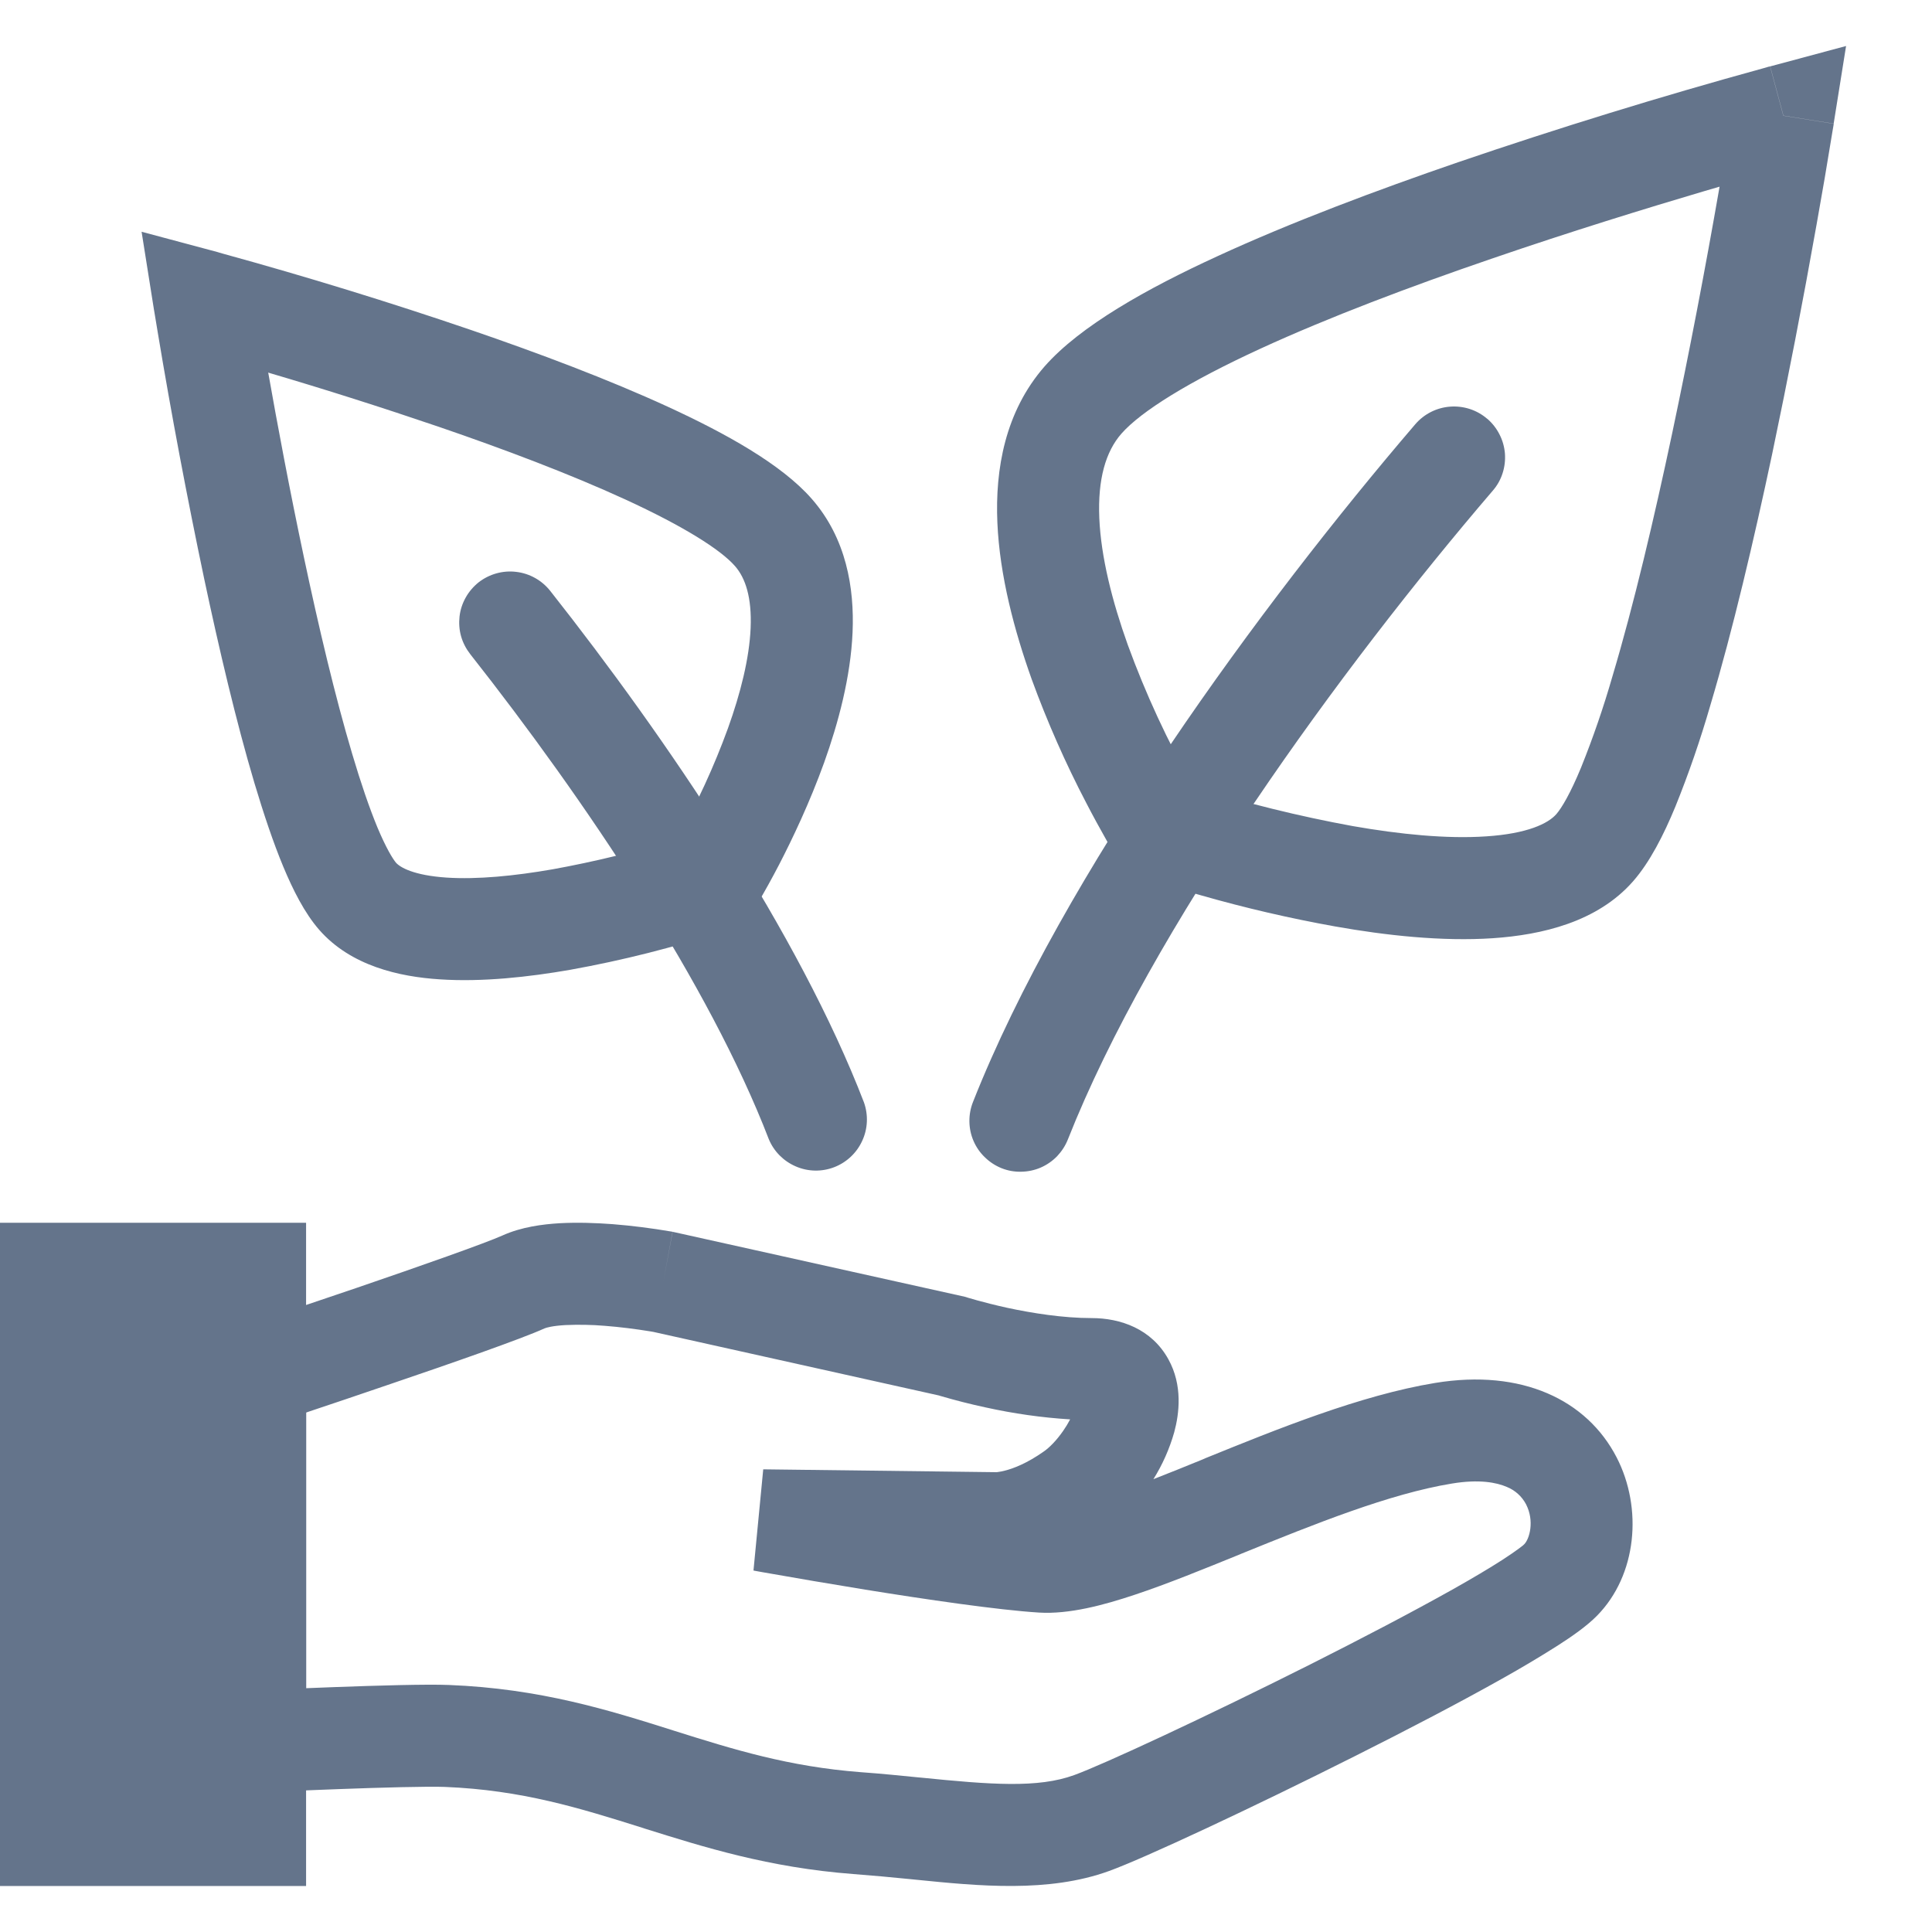
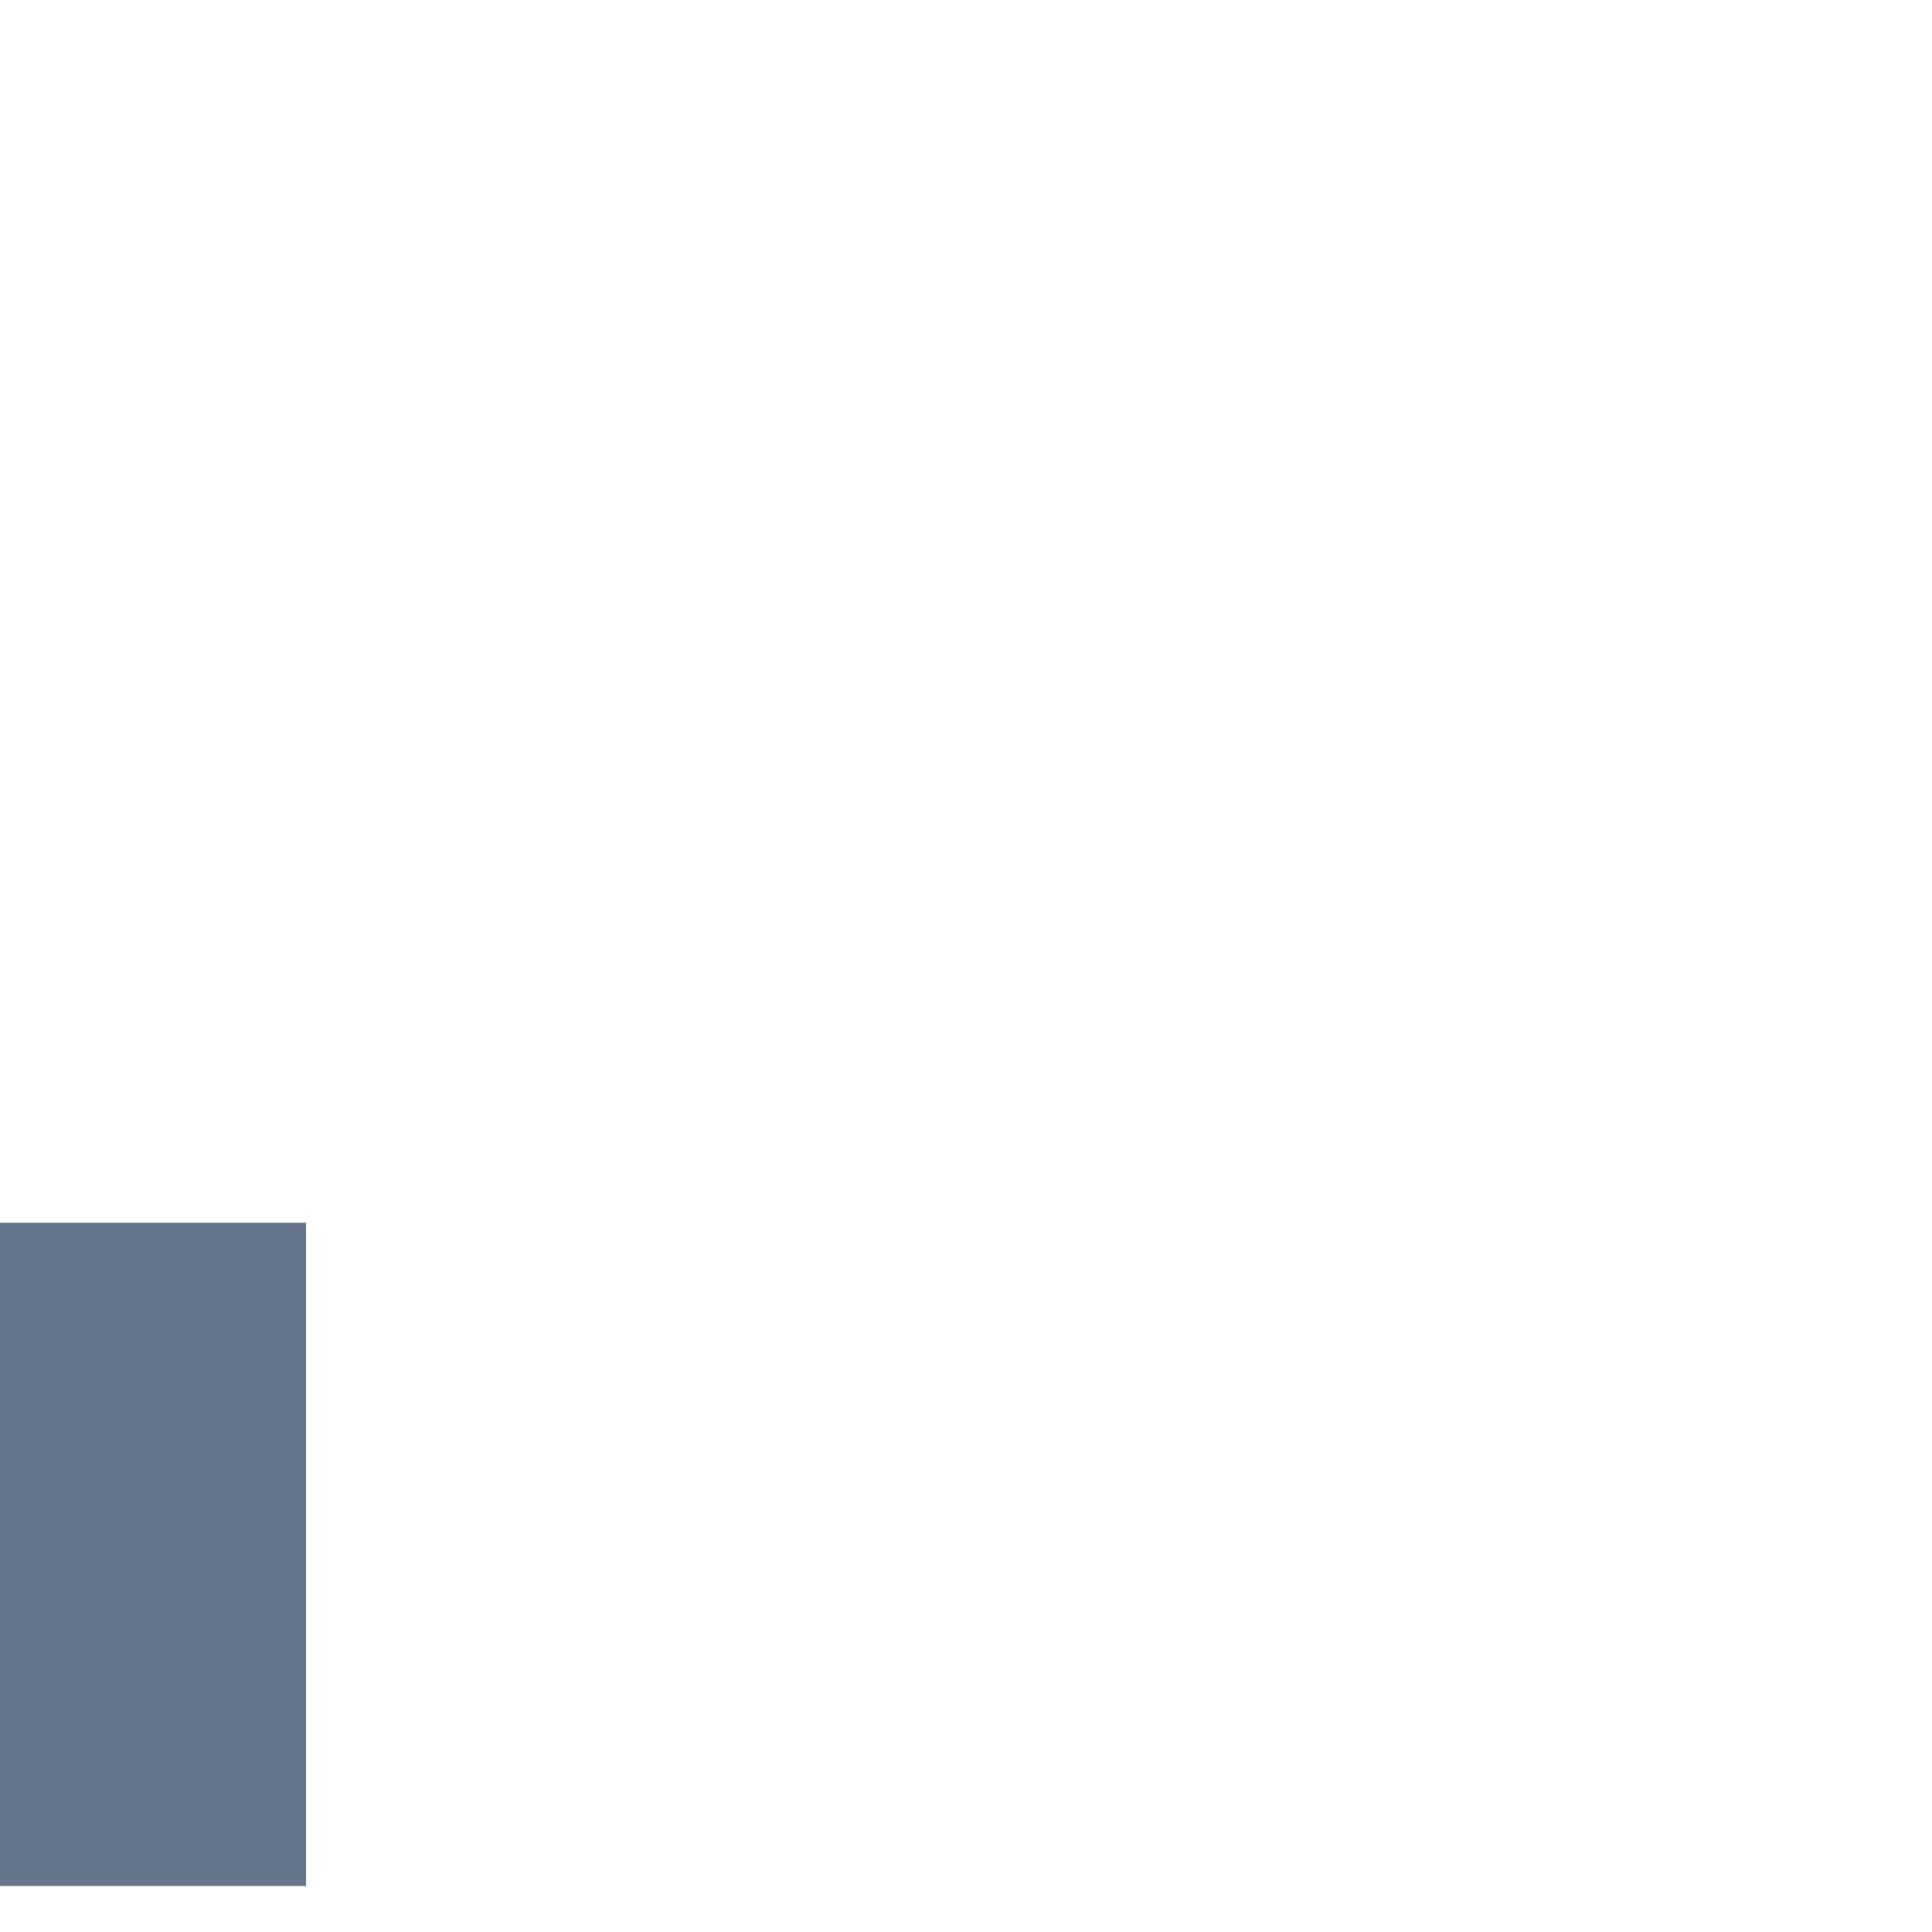
<svg xmlns="http://www.w3.org/2000/svg" width="21" height="21" viewBox="0 0 21 21" fill="none">
-   <path fill-rule="evenodd" clip-rule="evenodd" d="M19.931 1.345L19.384 1.258L19.24 0.722L20.066 0.5L19.931 1.345ZM12.6 9.014L12.128 9.304L12.127 9.303L12.125 9.301L12.12 9.292L12.101 9.26C12.085 9.233 12.062 9.195 12.034 9.145C11.957 9.009 11.882 8.872 11.81 8.733C11.582 8.297 11.383 7.846 11.214 7.383C11.027 6.859 10.866 6.26 10.841 5.68C10.816 5.102 10.924 4.475 11.354 3.983C11.741 3.542 12.47 3.135 13.235 2.784C14.029 2.418 14.963 2.068 15.847 1.764C16.943 1.39 18.049 1.049 19.166 0.742L19.221 0.726L19.241 0.721L19.385 1.257L19.932 1.344L19.929 1.365L19.919 1.423C19.864 1.764 19.806 2.103 19.745 2.443C19.597 3.277 19.436 4.109 19.262 4.938C19.064 5.87 18.835 6.847 18.591 7.665C18.483 8.039 18.356 8.408 18.21 8.769C18.084 9.074 17.934 9.37 17.752 9.578C17.363 10.023 16.757 10.162 16.227 10.198C15.675 10.235 15.063 10.168 14.512 10.07C14.021 9.982 13.534 9.869 13.055 9.732C12.858 9.677 12.663 9.617 12.469 9.555L12.434 9.542L12.425 9.539L12.422 9.538H12.421L12.6 9.014ZM12.6 9.014L12.128 9.304L12.232 9.474L12.421 9.538L12.6 9.014ZM12.973 8.552C13.54 8.729 14.118 8.872 14.703 8.979C15.216 9.069 15.728 9.12 16.153 9.091C16.601 9.062 16.827 8.952 16.917 8.849C16.975 8.782 17.069 8.625 17.185 8.344C17.316 8.019 17.43 7.687 17.527 7.35C17.759 6.573 17.981 5.629 18.176 4.709C18.364 3.819 18.535 2.926 18.691 2.029L18.52 2.079C17.905 2.261 17.074 2.516 16.207 2.814C15.339 3.111 14.444 3.448 13.698 3.791C12.924 4.147 12.402 4.471 12.189 4.714C12.019 4.908 11.931 5.207 11.949 5.632C11.967 6.055 12.089 6.536 12.258 7.008C12.453 7.542 12.691 8.058 12.973 8.552ZM2.365 2.74L2.221 3.276L1.673 3.363L1.539 2.519L2.365 2.74ZM7.734 9.579L8.206 9.869L8.207 9.868L8.208 9.866L8.212 9.859L8.228 9.832C8.312 9.69 8.392 9.545 8.468 9.399C8.614 9.117 8.801 8.724 8.958 8.289C9.112 7.859 9.246 7.36 9.267 6.874C9.288 6.39 9.198 5.85 8.824 5.423C8.494 5.045 7.882 4.708 7.261 4.422C6.611 4.123 5.849 3.837 5.129 3.59C4.236 3.285 3.335 3.008 2.426 2.758L2.381 2.745L2.365 2.74L2.221 3.276L1.673 3.363L1.676 3.38L1.684 3.428L1.714 3.609C1.863 4.506 2.032 5.399 2.219 6.289C2.38 7.048 2.567 7.845 2.766 8.513C2.866 8.847 2.97 9.158 3.079 9.42C3.183 9.67 3.31 9.924 3.469 10.106C3.813 10.5 4.342 10.617 4.779 10.645C5.241 10.676 5.747 10.62 6.199 10.541C6.766 10.439 7.326 10.298 7.874 10.117L7.902 10.108L7.91 10.105L7.913 10.104L7.734 9.579ZM7.734 9.579L8.206 9.869L8.101 10.039L7.913 10.104L7.734 9.579ZM7.361 9.117C7.577 8.732 7.762 8.33 7.913 7.915C8.049 7.536 8.145 7.156 8.159 6.827C8.173 6.495 8.103 6.283 7.989 6.153C7.833 5.974 7.428 5.719 6.797 5.429C6.196 5.153 5.473 4.88 4.769 4.639C4.155 4.43 3.537 4.233 2.915 4.05L2.918 4.064C3.012 4.596 3.146 5.315 3.304 6.06C3.462 6.806 3.642 7.57 3.829 8.197C3.922 8.511 4.015 8.782 4.103 8.995C4.198 9.221 4.269 9.335 4.304 9.377C4.349 9.428 4.496 9.515 4.854 9.539C5.187 9.561 5.594 9.521 6.006 9.449C6.464 9.366 6.917 9.256 7.361 9.117ZM6.146 14.403C6.005 14.411 5.937 14.431 5.919 14.439C5.668 14.553 4.905 14.819 4.246 15.043C3.908 15.159 3.583 15.268 3.344 15.348L3.328 15.354V18.35C3.426 18.346 3.53 18.342 3.637 18.338C4.097 18.321 4.643 18.305 4.88 18.315C5.873 18.354 6.62 18.589 7.311 18.807L7.326 18.812C7.973 19.016 8.573 19.203 9.359 19.263C9.581 19.279 9.797 19.301 9.998 19.321H10.001C10.774 19.399 11.283 19.438 11.677 19.294C11.984 19.183 13.107 18.662 14.239 18.093C14.799 17.811 15.348 17.524 15.785 17.279C16.004 17.156 16.189 17.046 16.332 16.954C16.403 16.908 16.459 16.869 16.503 16.837C16.52 16.825 16.536 16.812 16.553 16.799L16.568 16.785C16.624 16.729 16.682 16.534 16.587 16.35C16.542 16.265 16.468 16.198 16.378 16.162C16.267 16.114 16.078 16.076 15.779 16.126C15.104 16.237 14.297 16.562 13.491 16.889L13.48 16.894C13.084 17.055 12.687 17.217 12.335 17.334C11.997 17.447 11.621 17.548 11.294 17.528C10.845 17.5 10.057 17.384 9.407 17.279C9.033 17.218 8.66 17.155 8.288 17.089L8.216 17.076L8.19 17.071L8.296 15.971L10.83 16.002H10.835C10.865 15.998 10.894 15.993 10.923 15.985C11.011 15.963 11.161 15.908 11.35 15.774C11.408 15.733 11.485 15.656 11.556 15.553C11.584 15.513 11.609 15.472 11.632 15.428C11.323 15.409 11.016 15.365 10.713 15.298C10.549 15.263 10.385 15.221 10.224 15.174L10.205 15.168L7.101 14.477L7.072 14.472C6.906 14.445 6.74 14.424 6.573 14.411C6.431 14.399 6.289 14.397 6.146 14.403ZM7.21 13.934L7.31 13.389L7.32 13.391L10.491 14.096L10.514 14.103L10.519 14.105L10.54 14.111L10.627 14.136C10.704 14.157 10.815 14.186 10.947 14.215C11.217 14.273 11.554 14.327 11.866 14.327C12.178 14.327 12.517 14.443 12.7 14.775C12.857 15.059 12.818 15.366 12.763 15.569C12.712 15.748 12.636 15.92 12.537 16.078C12.706 16.012 12.885 15.94 13.073 15.863L13.107 15.848C13.871 15.538 14.788 15.165 15.599 15.032C16.542 14.877 17.249 15.216 17.572 15.841C17.857 16.393 17.794 17.121 17.358 17.563C17.249 17.674 17.087 17.787 16.931 17.887C16.734 18.012 16.532 18.132 16.328 18.246C15.871 18.503 15.304 18.799 14.736 19.084C13.615 19.648 12.434 20.2 12.055 20.337C11.397 20.576 10.636 20.5 9.96 20.432L9.89 20.425C9.685 20.404 9.48 20.386 9.275 20.37C8.355 20.3 7.65 20.077 7.005 19.875L6.991 19.87C6.298 19.652 5.674 19.457 4.835 19.423C4.651 19.416 4.155 19.429 3.677 19.447C3.408 19.457 3.139 19.468 2.87 19.48L2.798 19.483L2.218 19.51V14.554L2.705 14.393C3.099 14.262 3.493 14.129 3.887 13.995C4.577 13.759 5.272 13.514 5.462 13.429C5.665 13.337 5.897 13.307 6.082 13.296C6.279 13.285 6.481 13.293 6.658 13.306C6.871 13.323 7.083 13.35 7.294 13.386L7.305 13.388H7.308L7.31 13.389H7.311L7.21 13.934Z" fill="#64748B" />
-   <path fill-rule="evenodd" clip-rule="evenodd" d="M16.165 4.551C16.221 4.599 16.266 4.657 16.299 4.722C16.332 4.786 16.352 4.857 16.358 4.93C16.363 5.002 16.355 5.075 16.332 5.145C16.31 5.214 16.274 5.278 16.226 5.333C14.573 7.262 12.515 10.089 11.607 12.386C11.58 12.454 11.54 12.515 11.49 12.568C11.439 12.62 11.379 12.662 11.312 12.691C11.245 12.72 11.173 12.735 11.1 12.736C11.027 12.738 10.955 12.725 10.887 12.698C10.82 12.671 10.758 12.631 10.706 12.58C10.653 12.53 10.611 12.469 10.582 12.402C10.553 12.335 10.538 12.264 10.537 12.191C10.536 12.118 10.549 12.046 10.576 11.978C11.553 9.505 13.709 6.566 15.383 4.612C15.479 4.5 15.615 4.431 15.762 4.42C15.909 4.409 16.054 4.456 16.165 4.552M5.202 6.33C5.145 6.376 5.097 6.432 5.062 6.495C5.026 6.559 5.003 6.629 4.995 6.701C4.987 6.773 4.992 6.847 5.012 6.917C5.032 6.987 5.066 7.052 5.111 7.11C6.354 8.687 7.711 10.706 8.356 12.381C8.411 12.515 8.517 12.621 8.649 12.678C8.782 12.736 8.932 12.739 9.067 12.687C9.202 12.635 9.312 12.532 9.372 12.4C9.433 12.269 9.439 12.119 9.391 11.983C8.686 10.151 7.246 8.026 5.981 6.423C5.89 6.308 5.757 6.233 5.611 6.216C5.465 6.198 5.318 6.24 5.202 6.33Z" fill="#64748B" />
-   <path d="M0 13.291H3.327V20.5H0V13.291Z" fill="#64748B" />
+   <path d="M0 13.291H3.327V20.5H0Z" fill="#64748B" />
</svg>